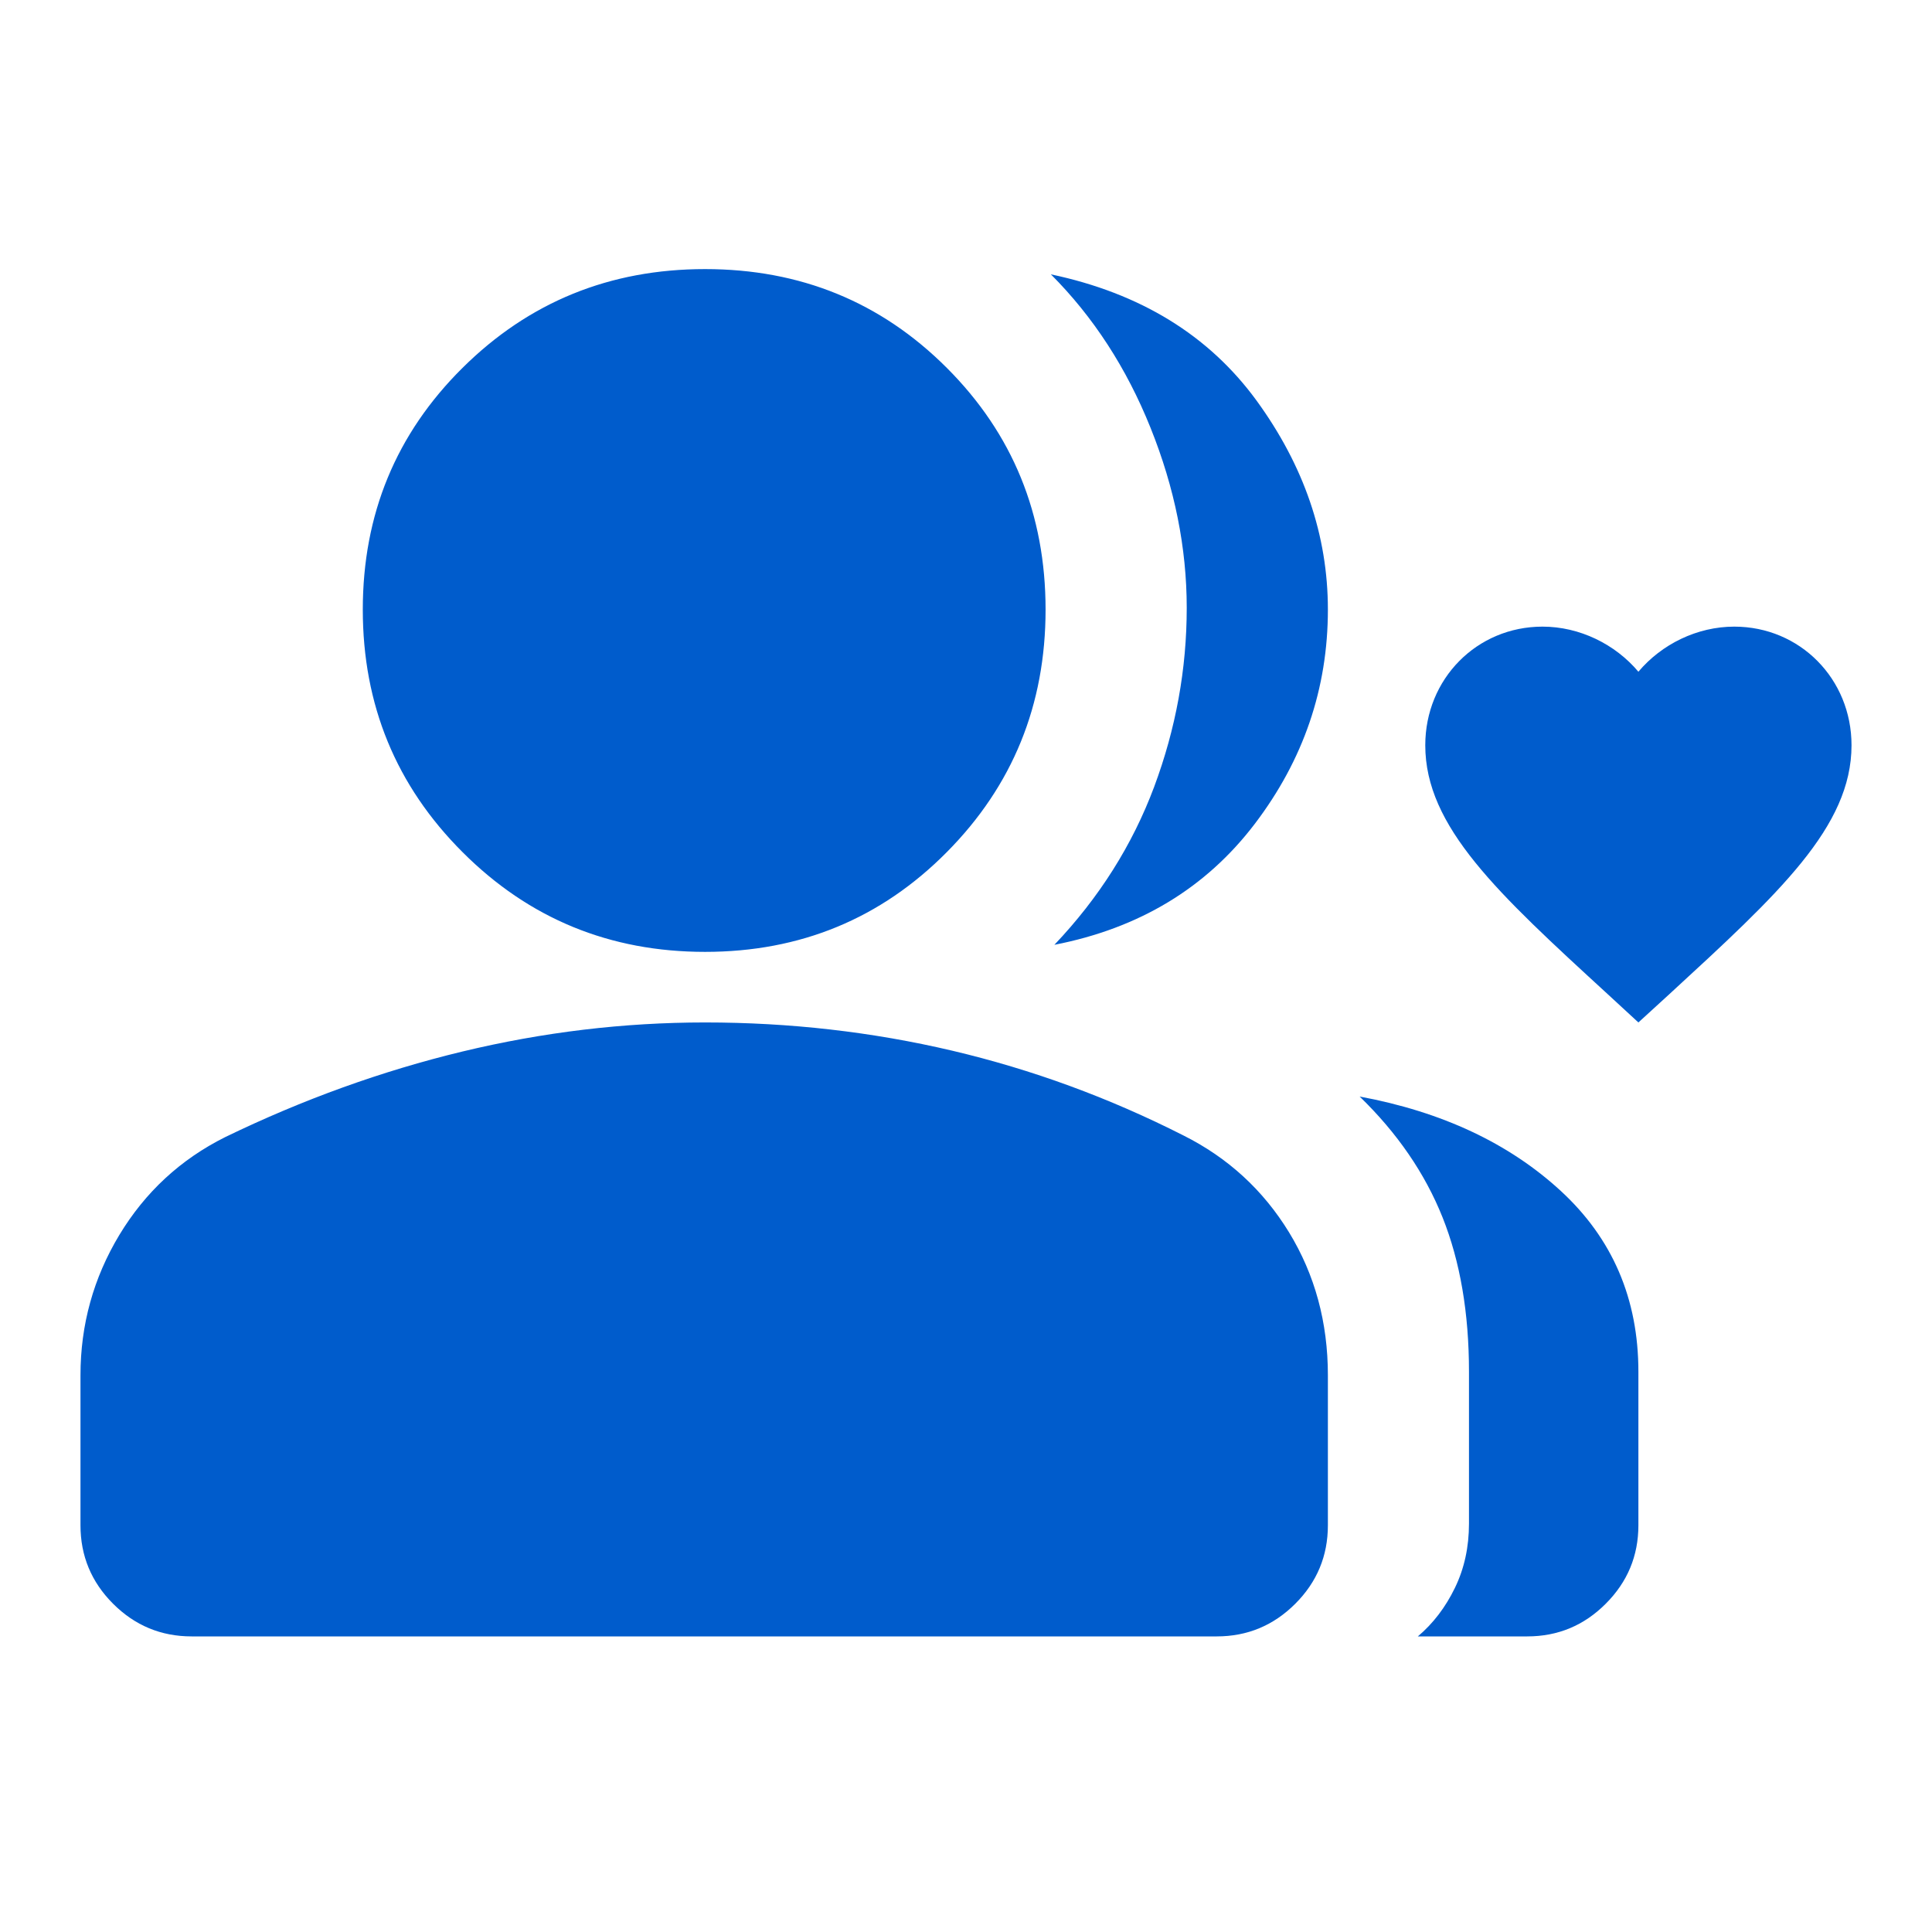
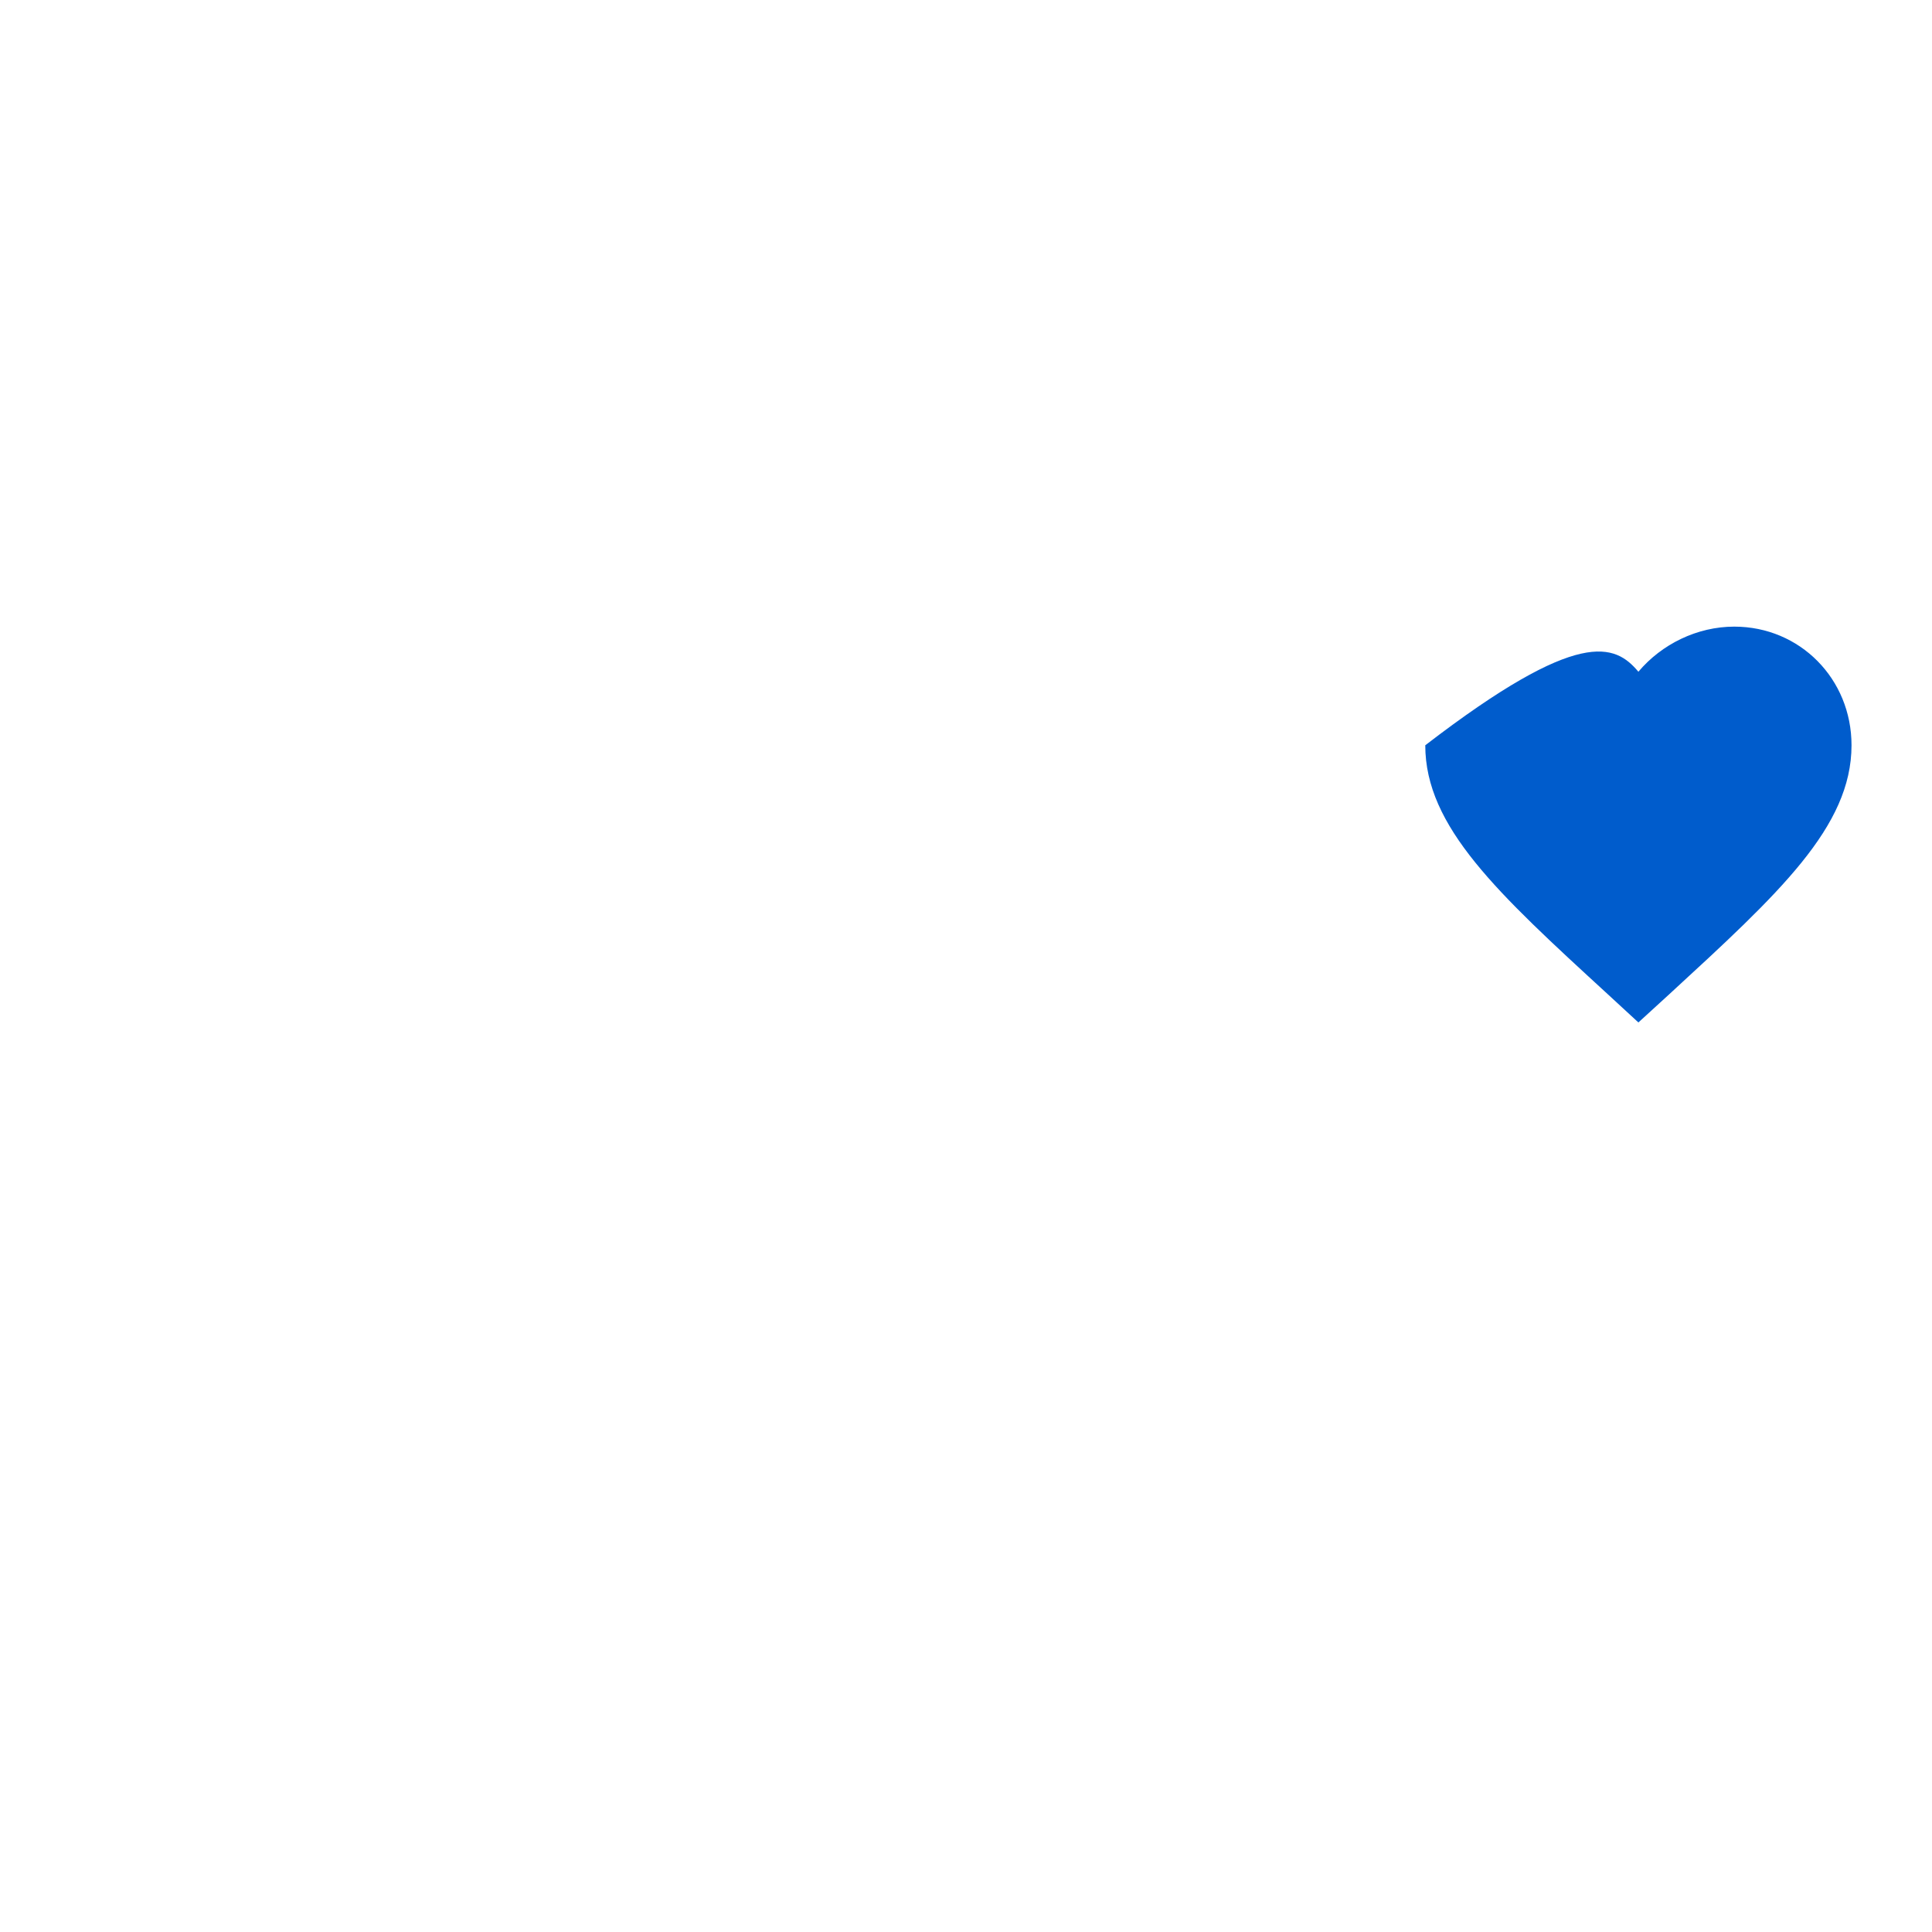
<svg xmlns="http://www.w3.org/2000/svg" width="32" height="32" viewBox="0 0 32 32" fill="none">
-   <path d="M17.464 15.649C18.204 14.87 18.755 13.998 19.116 13.034C19.476 12.069 19.656 11.081 19.656 10.068C19.656 9.074 19.456 8.08 19.057 7.087C18.658 6.093 18.107 5.246 17.406 4.544C18.886 4.856 20.021 5.552 20.811 6.633C21.599 7.715 21.994 8.869 21.994 10.097C21.994 11.402 21.59 12.585 20.782 13.647C19.973 14.709 18.867 15.376 17.464 15.649ZM23.484 27.104C23.737 26.89 23.942 26.622 24.098 26.3C24.254 25.979 24.331 25.624 24.331 25.234V22.721C24.331 21.747 24.185 20.894 23.893 20.163C23.601 19.433 23.143 18.766 22.52 18.162C23.883 18.415 24.994 18.936 25.851 19.725C26.708 20.514 27.137 21.513 27.137 22.721V25.263C27.137 25.77 26.956 26.203 26.596 26.563C26.236 26.924 25.802 27.104 25.296 27.104H23.484ZM11.678 15.766C10.1 15.766 8.761 15.215 7.661 14.114C6.56 13.014 6.009 11.675 6.009 10.097C6.009 8.519 6.56 7.184 7.661 6.093C8.761 5.002 10.1 4.457 11.678 4.457C13.256 4.457 14.591 5.002 15.682 6.093C16.773 7.184 17.318 8.519 17.318 10.097C17.318 11.675 16.773 13.014 15.682 14.114C14.591 15.215 13.256 15.766 11.678 15.766ZM3.174 27.104C2.668 27.104 2.234 26.924 1.873 26.563C1.513 26.203 1.333 25.77 1.333 25.263V22.779C1.333 21.942 1.548 21.167 1.976 20.456C2.405 19.745 2.989 19.204 3.73 18.834C5.015 18.211 6.326 17.738 7.661 17.416C8.995 17.095 10.334 16.935 11.678 16.935C13.081 16.935 14.445 17.091 15.769 17.402C17.094 17.714 18.37 18.182 19.598 18.805C20.338 19.175 20.922 19.711 21.351 20.412C21.779 21.114 21.994 21.903 21.994 22.779V25.263C21.994 25.77 21.814 26.203 21.454 26.563C21.093 26.924 20.659 27.104 20.153 27.104H3.174Z" fill="#005CCC" />
-   <path d="M27.137 16.935L26.625 16.463C24.807 14.795 23.607 13.695 23.607 12.344C23.607 11.244 24.461 10.379 25.549 10.379C26.163 10.379 26.752 10.669 27.137 11.126C27.522 10.669 28.111 10.379 28.725 10.379C29.812 10.379 30.667 11.244 30.667 12.344C30.667 13.695 29.467 14.795 27.649 16.467L27.137 16.935Z" fill="#005CCC" />
+   <path d="M27.137 16.935L26.625 16.463C24.807 14.795 23.607 13.695 23.607 12.344C26.163 10.379 26.752 10.669 27.137 11.126C27.522 10.669 28.111 10.379 28.725 10.379C29.812 10.379 30.667 11.244 30.667 12.344C30.667 13.695 29.467 14.795 27.649 16.467L27.137 16.935Z" fill="#005CCC" />
</svg>